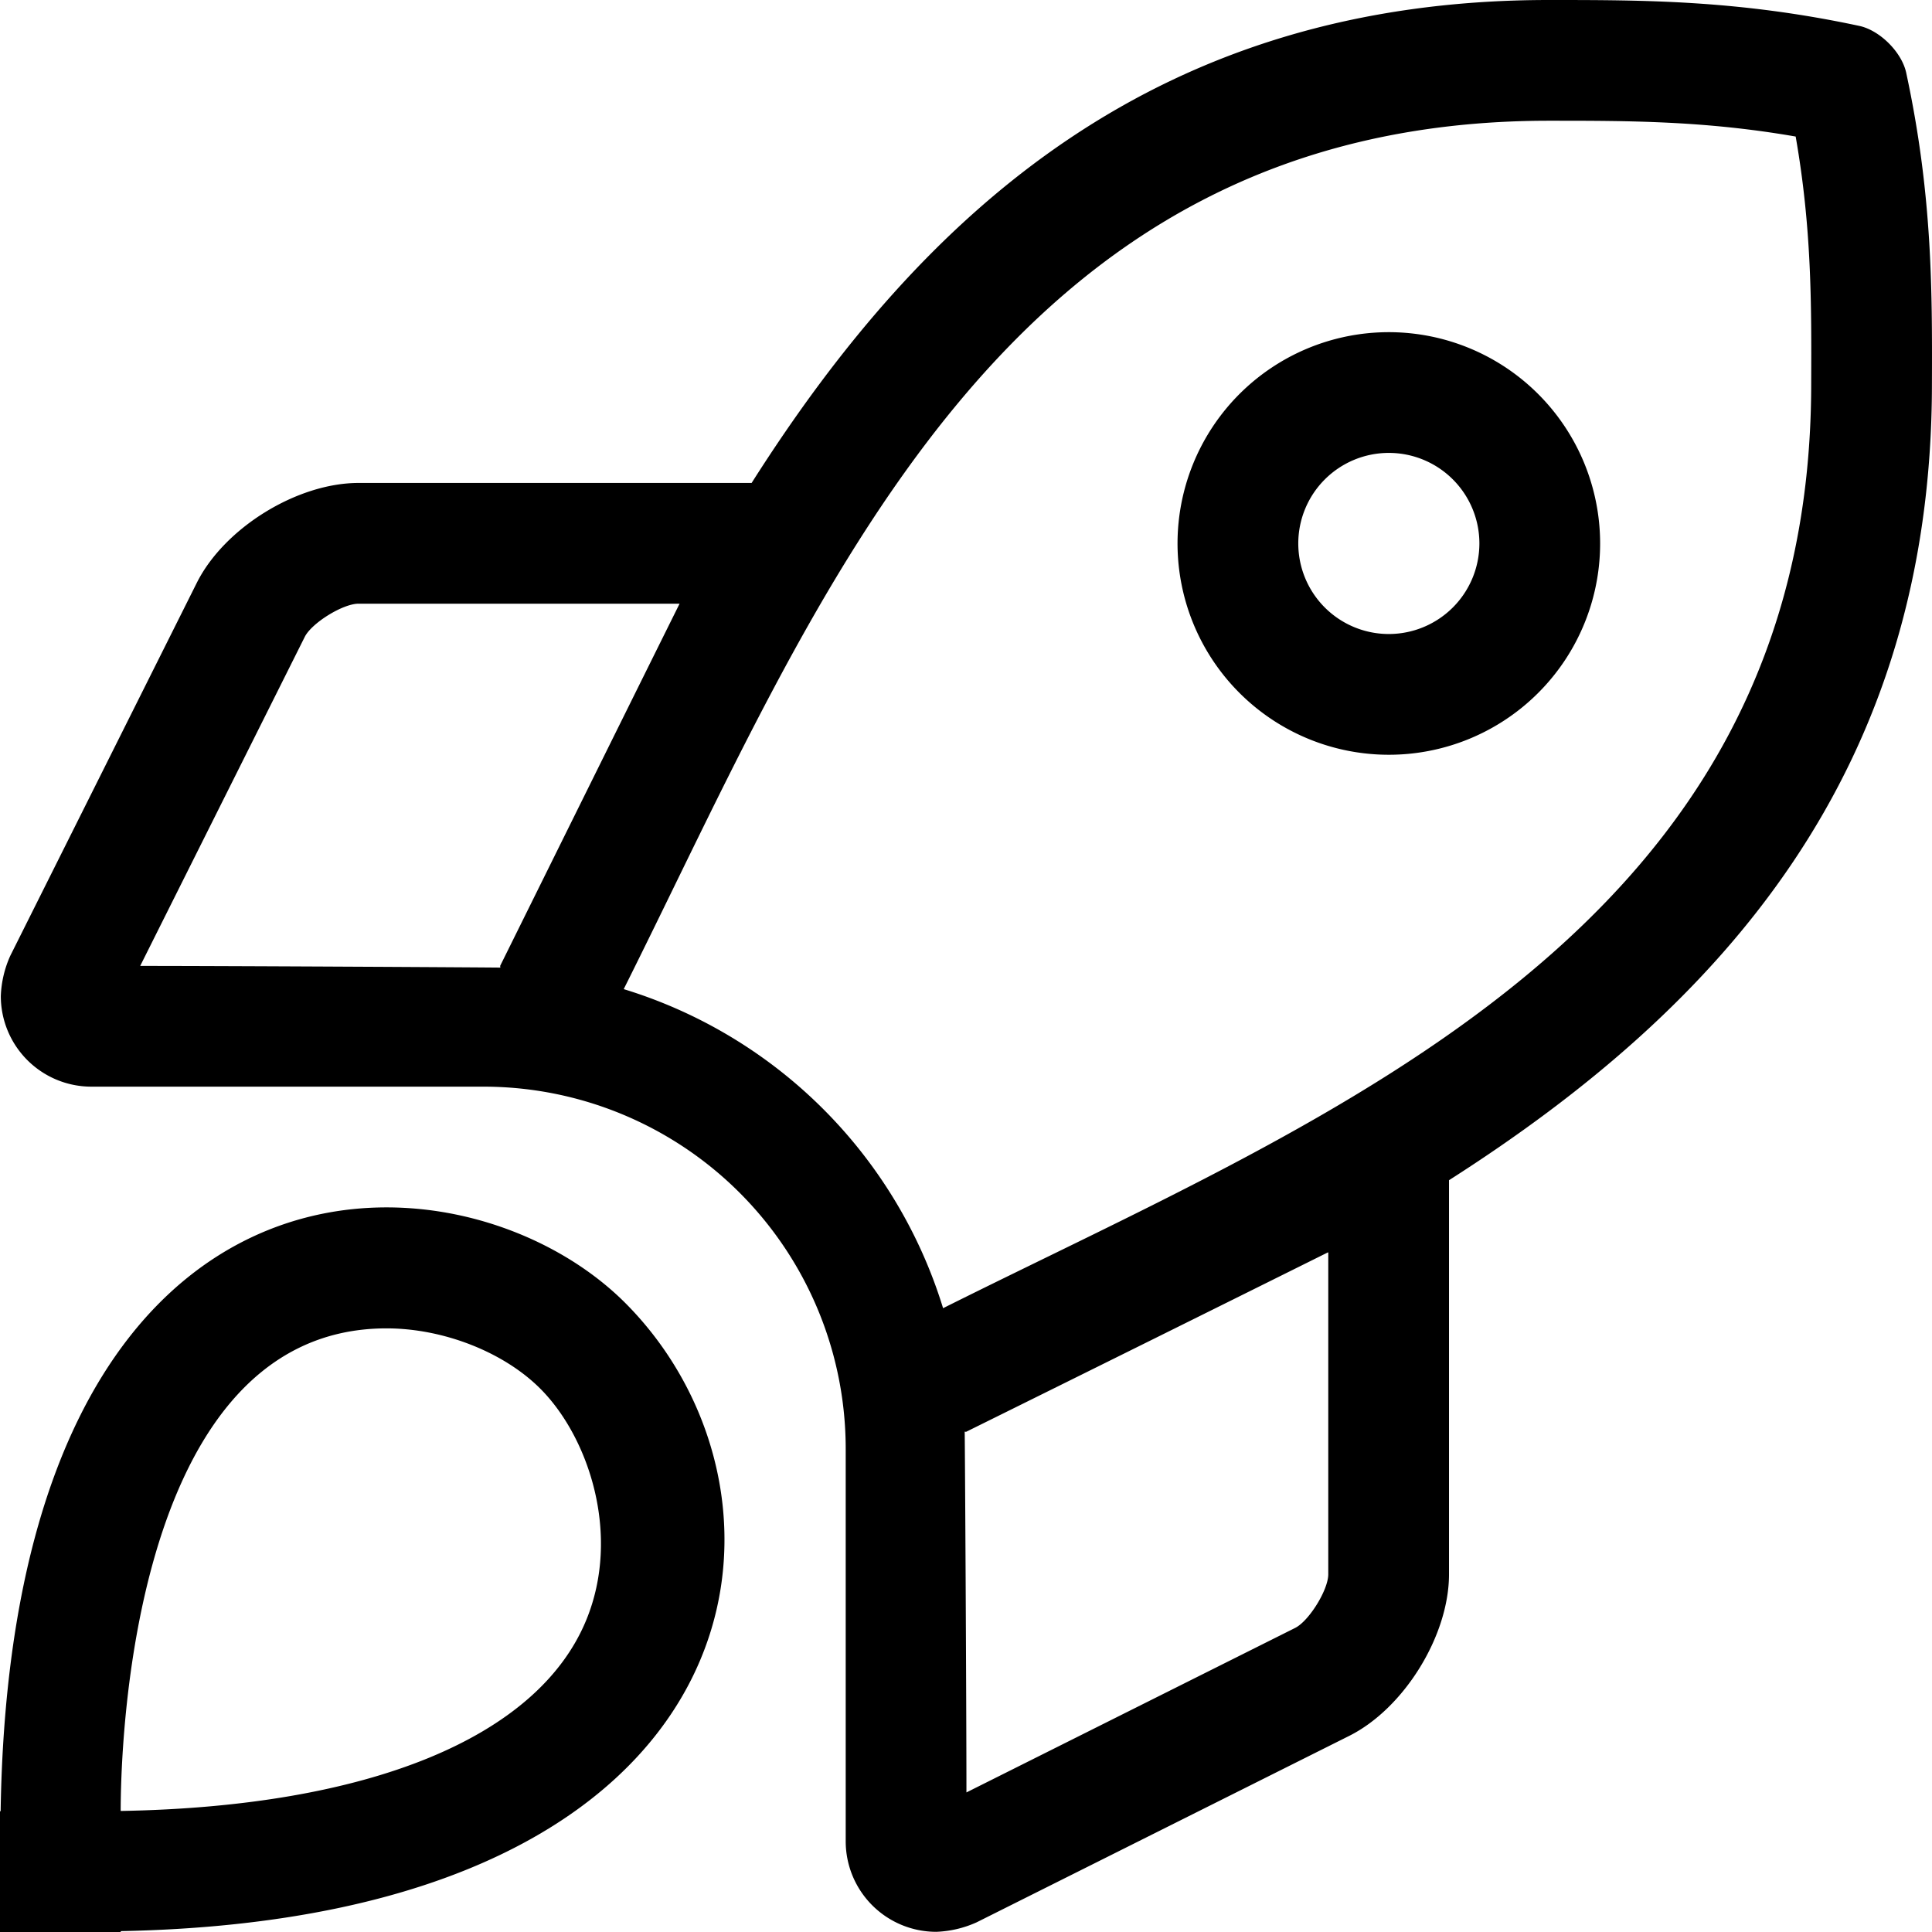
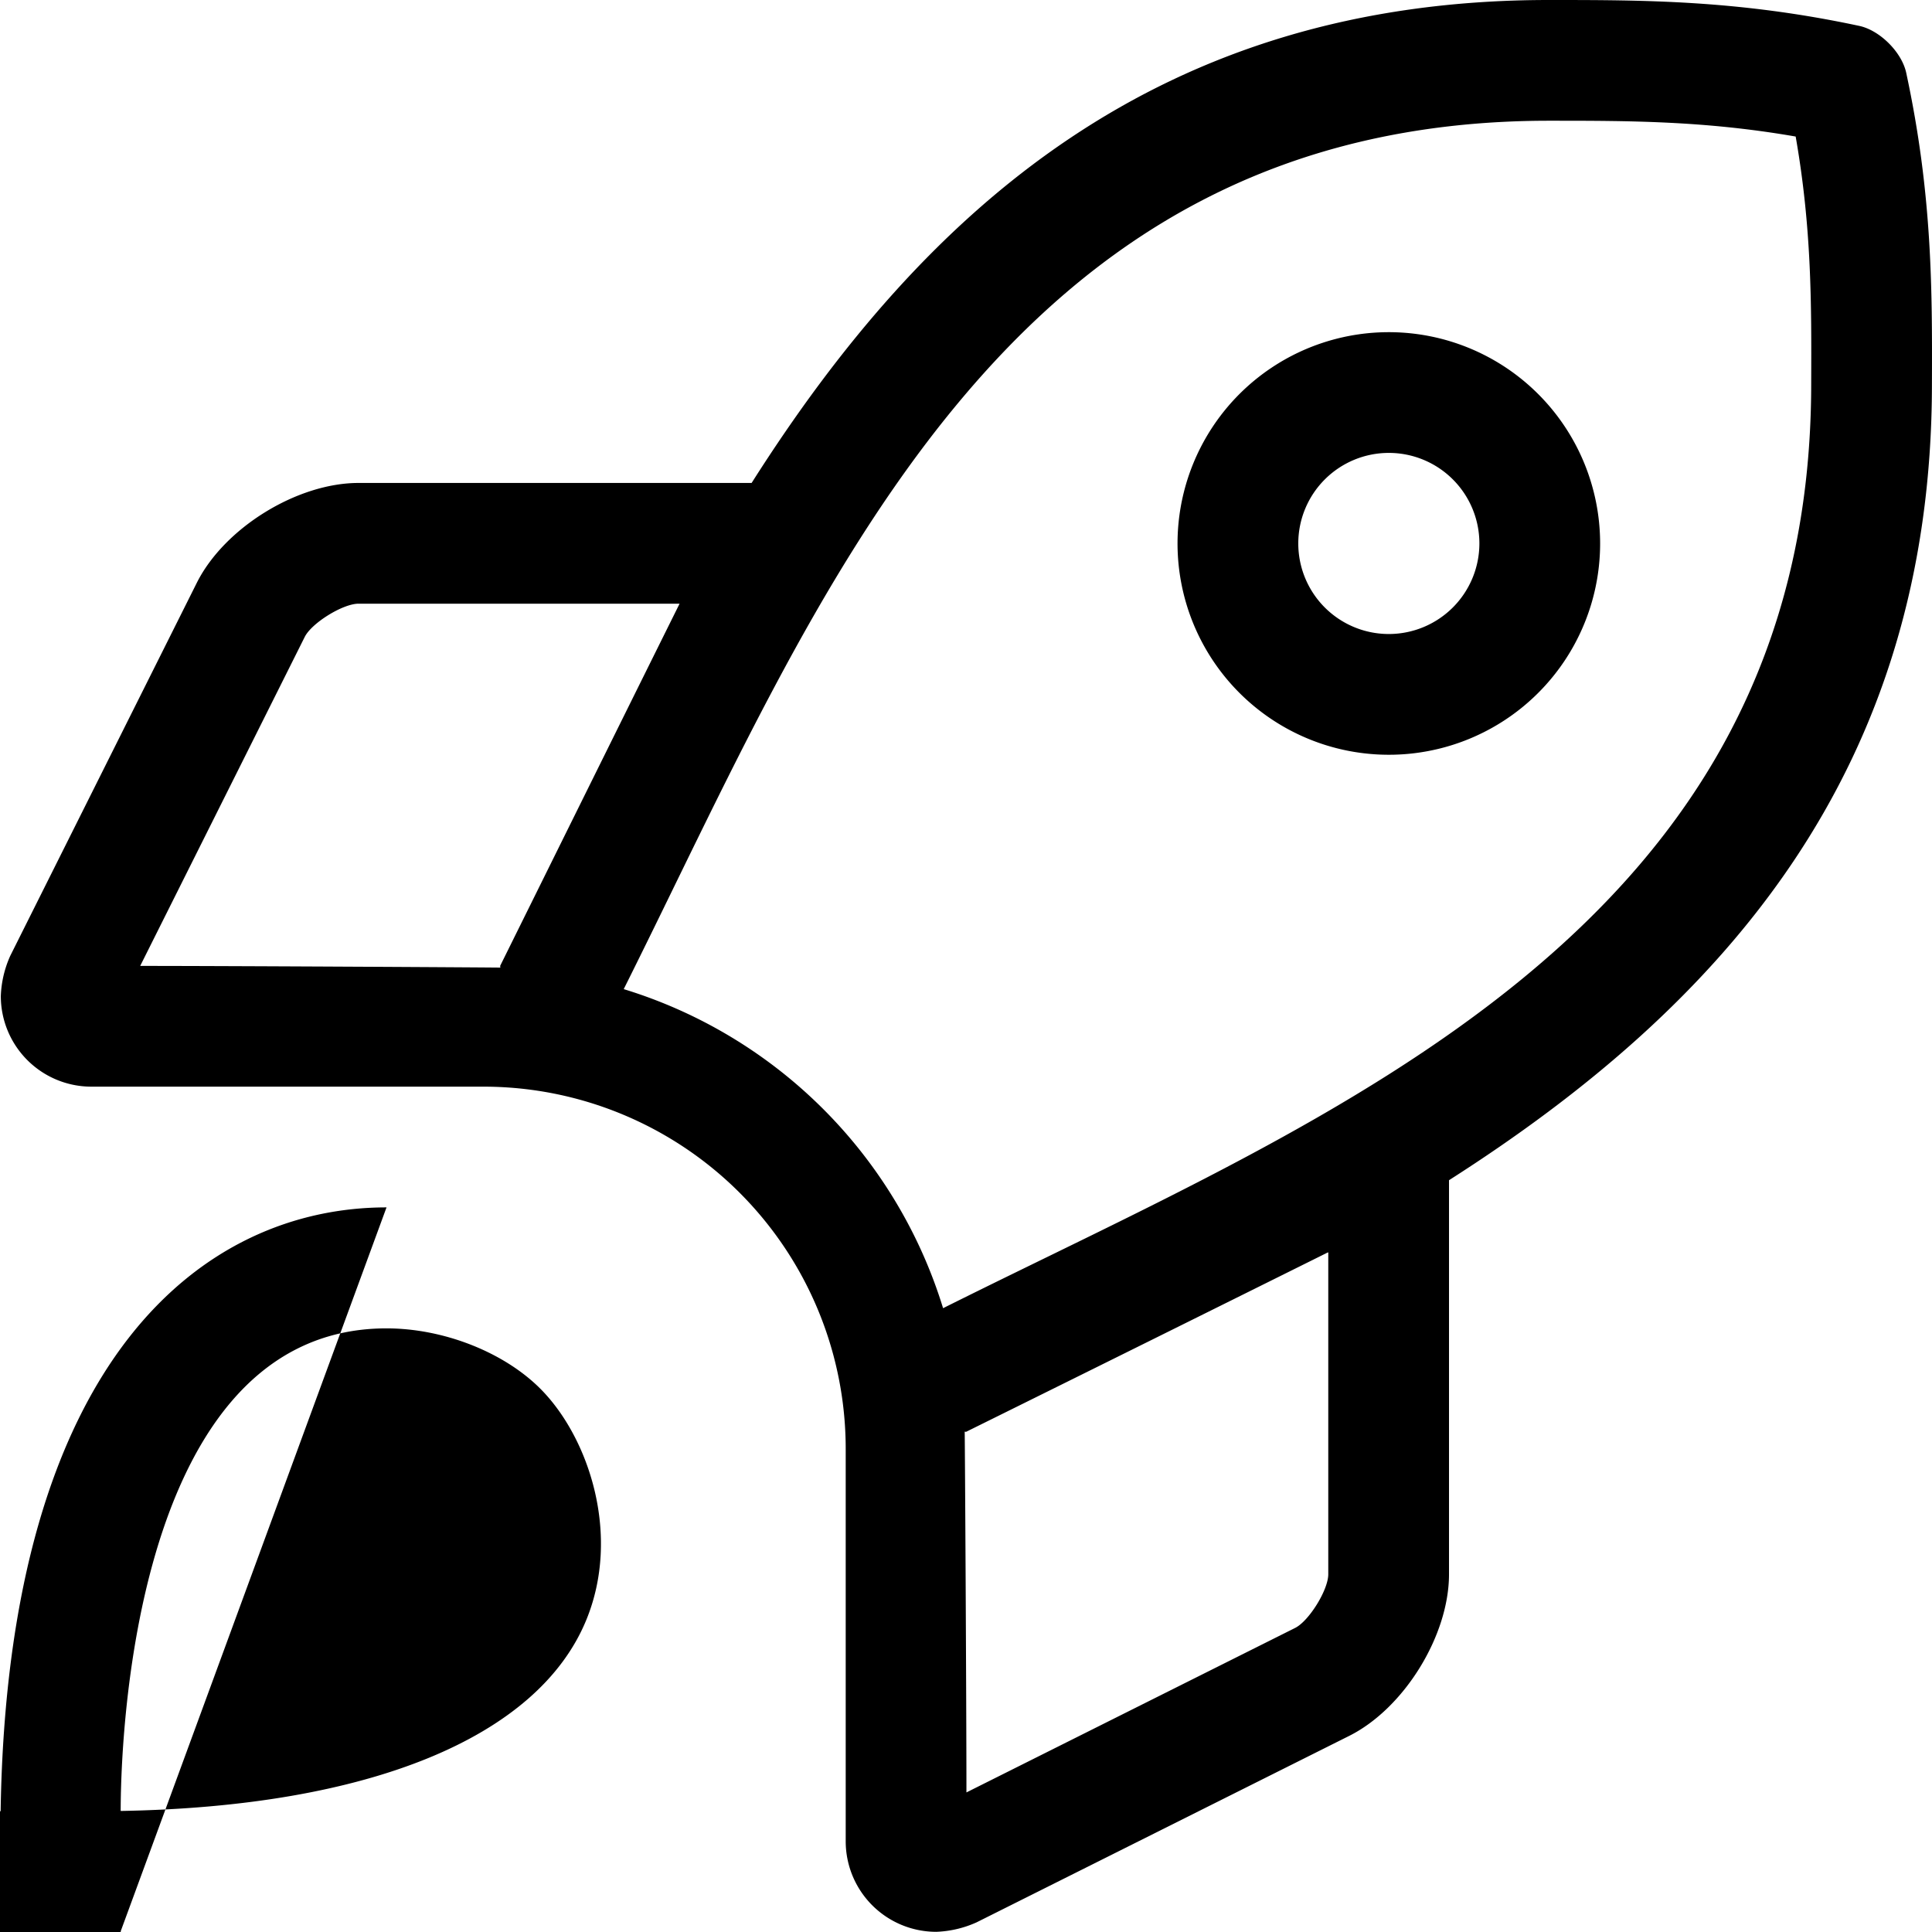
<svg xmlns="http://www.w3.org/2000/svg" aria-hidden="true" data-prefix="fal" data-icon="rocket-launch" class="svg-inline--fa fa-rocket-launch fa-w-16" role="img" viewBox="0 0 512 512">
-   <path fill="currentColor" d="M368.058,88.029a55.995,55.995,0,1,0,55.992,55.994A56.017,56.017,0,0,0,368.058,88.029Zm0,79.992a23.998,23.998,0,1,1,23.996-23.998A24.022,24.022,0,0,1,368.058,168.021ZM505.166,19.295C503.99,13.832,498.181,8.029,492.718,6.861,460.632,0,435.488,0,410.451,0,307.263,0,245.383,55.197,199.187,127.988H95.016c-16.293,0-35.588,11.922-42.877,26.496L2.732,253.273A28.4,28.4,0,0,0,.217,263.977a24.005,24.005,0,0,0,23.996,23.998H128.135a95.988,95.988,0,0,1,95.986,95.99V487.955a24.002,24.002,0,0,0,23.996,23.998,28.539,28.539,0,0,0,10.701-2.516l98.717-49.4c14.557-7.285,26.467-26.562,26.467-42.84V312.768C456.568,266.461,511.982,204.371,511.982,101.693,512.074,76.545,512.074,51.396,505.166,19.295ZM37.154,255.977l43.602-87.182c1.852-3.705,10.115-8.811,14.26-8.811h85.08c-13.936,28.061-31.713,63.996-47.555,95.992l.066.453C131.088,256.377,61.018,255.977,37.154,255.977Zm314.851,161.221c0,4.131-5.092,12.375-8.789,14.225L256.115,475.012c0-23.902-.404-94.061-.461-95.609l.367.047c31.996-15.826,67.803-33.59,95.859-47.541l.125.002Zm-102.078-70.514a127.627,127.627,0,0,0-84.635-84.555c52.027-103.986,99.769-230.133,245.158-230.133,21.164,0,41.297,0,65.42,4.188,4.266,24.377,4.191,44.385,4.115,65.51C479.986,246.664,353.008,295.154,249.928,346.684Zm-147.494-26.713C54.353,319.971,2.031,359.318.168,480H0v32H32v-.232C203.617,508.43,216.888,396.744,165.801,345.4,150.859,330.385,127.223,319.971,102.434,319.971Zm52.914,109.398c-12.836,31.148-57.637,49.43-123.367,50.551.064-3.555-1.119-127.889,70.453-127.889,15.096,0,31.115,6.295,40.811,16.039C156.055,380.943,164.648,406.803,155.348,429.369Z" />
+   <path fill="currentColor" d="M368.058,88.029a55.995,55.995,0,1,0,55.992,55.994A56.017,56.017,0,0,0,368.058,88.029Zm0,79.992a23.998,23.998,0,1,1,23.996-23.998A24.022,24.022,0,0,1,368.058,168.021ZM505.166,19.295C503.99,13.832,498.181,8.029,492.718,6.861,460.632,0,435.488,0,410.451,0,307.263,0,245.383,55.197,199.187,127.988H95.016c-16.293,0-35.588,11.922-42.877,26.496L2.732,253.273A28.4,28.4,0,0,0,.217,263.977a24.005,24.005,0,0,0,23.996,23.998H128.135a95.988,95.988,0,0,1,95.986,95.99V487.955a24.002,24.002,0,0,0,23.996,23.998,28.539,28.539,0,0,0,10.701-2.516l98.717-49.4c14.557-7.285,26.467-26.562,26.467-42.84V312.768C456.568,266.461,511.982,204.371,511.982,101.693,512.074,76.545,512.074,51.396,505.166,19.295ZM37.154,255.977l43.602-87.182c1.852-3.705,10.115-8.811,14.26-8.811h85.08c-13.936,28.061-31.713,63.996-47.555,95.992l.066.453C131.088,256.377,61.018,255.977,37.154,255.977Zm314.851,161.221c0,4.131-5.092,12.375-8.789,14.225L256.115,475.012c0-23.902-.404-94.061-.461-95.609l.367.047c31.996-15.826,67.803-33.59,95.859-47.541l.125.002Zm-102.078-70.514a127.627,127.627,0,0,0-84.635-84.555c52.027-103.986,99.769-230.133,245.158-230.133,21.164,0,41.297,0,65.42,4.188,4.266,24.377,4.191,44.385,4.115,65.51C479.986,246.664,353.008,295.154,249.928,346.684Zm-147.494-26.713C54.353,319.971,2.031,359.318.168,480H0v32H32v-.232Zm52.914,109.398c-12.836,31.148-57.637,49.43-123.367,50.551.064-3.555-1.119-127.889,70.453-127.889,15.096,0,31.115,6.295,40.811,16.039C156.055,380.943,164.648,406.803,155.348,429.369Z" />
</svg>